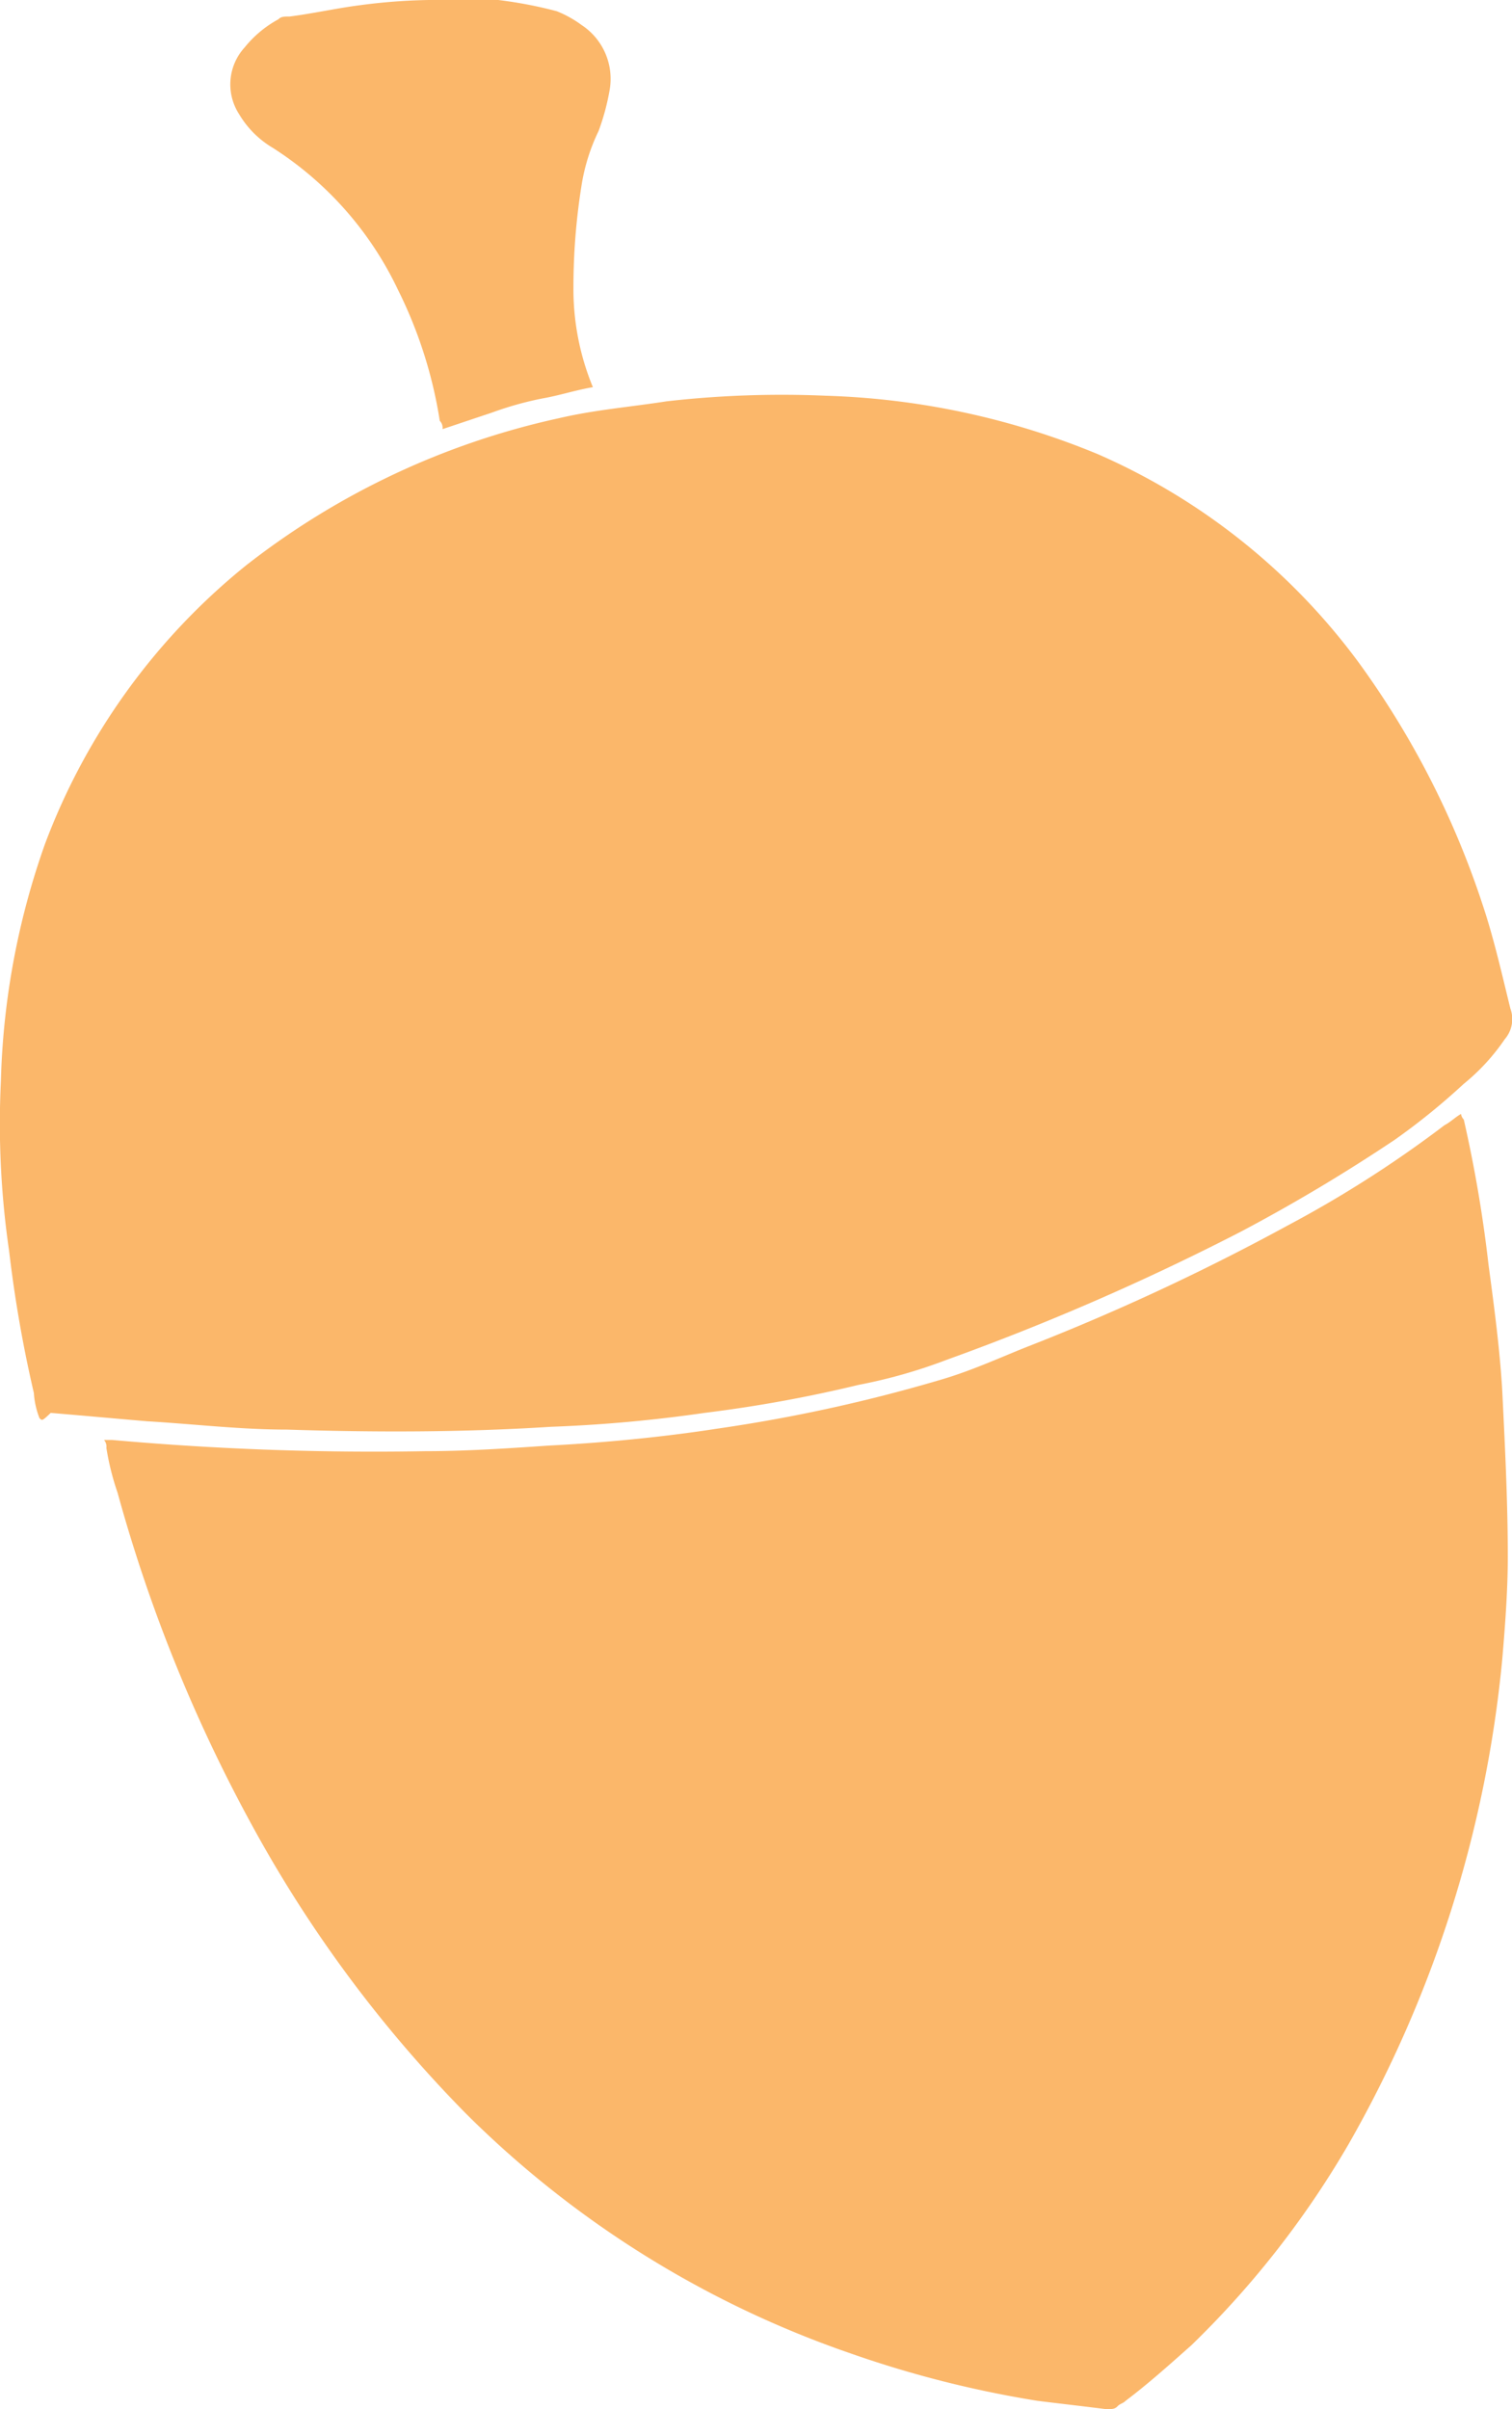
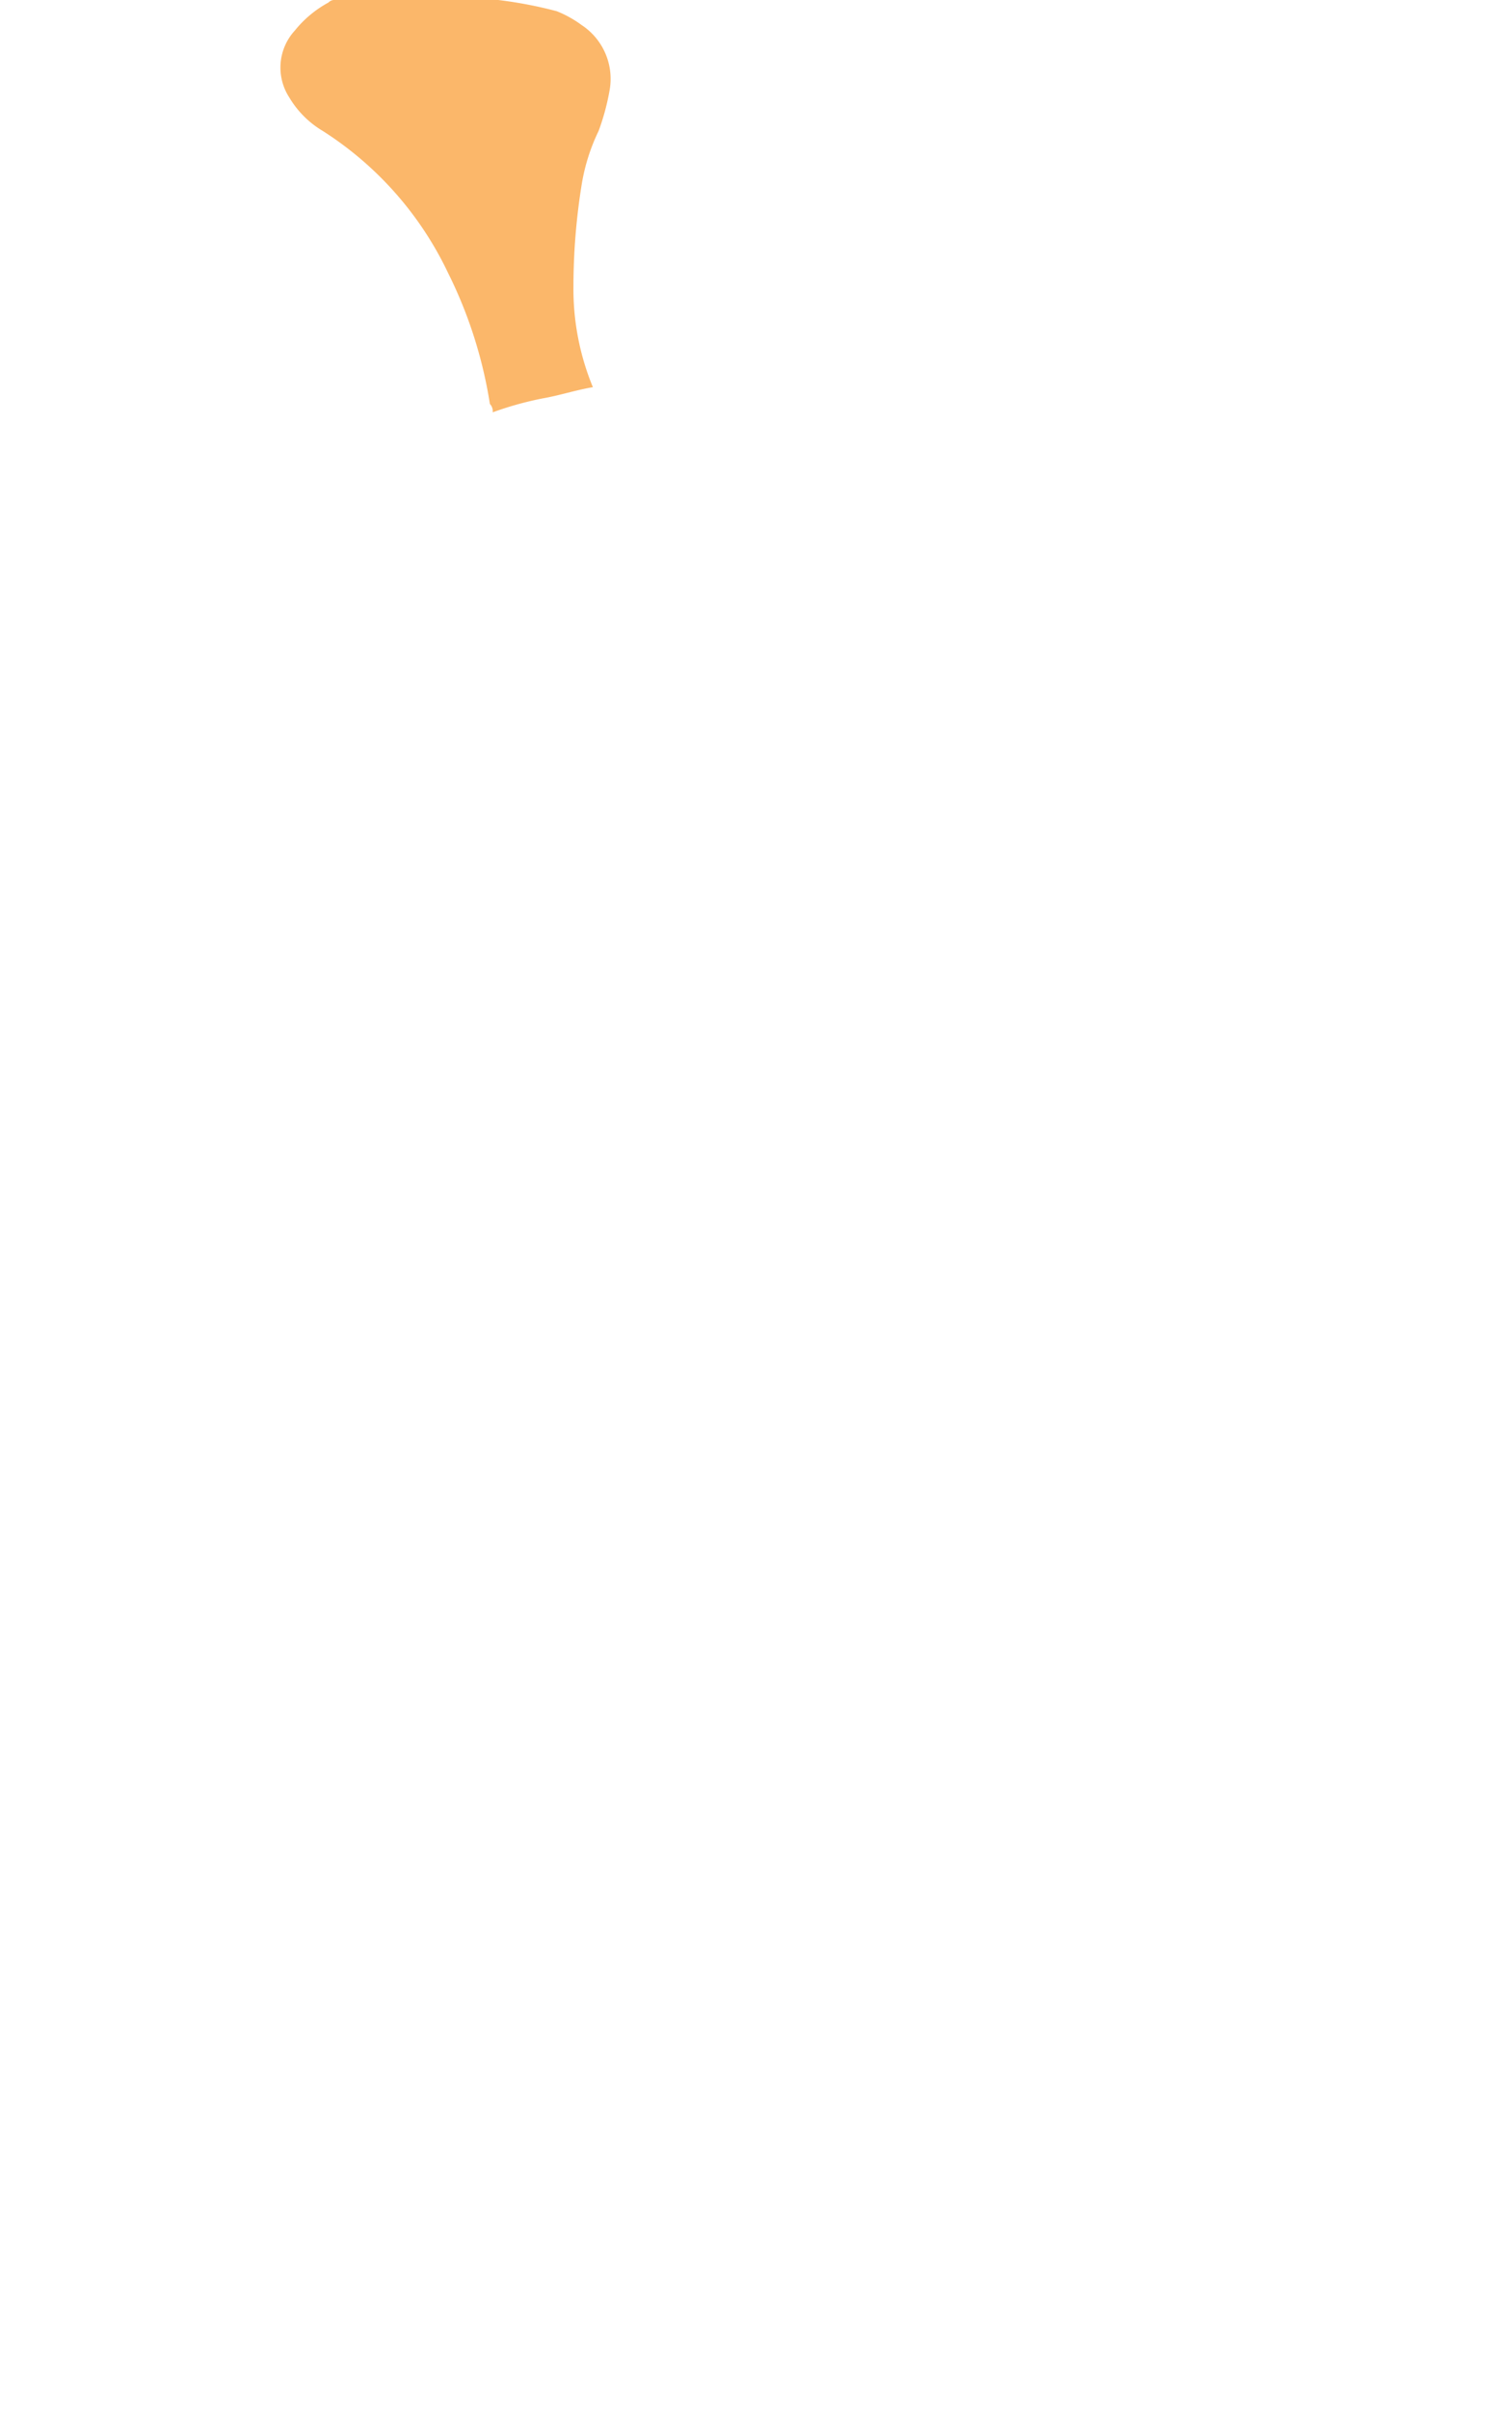
<svg xmlns="http://www.w3.org/2000/svg" width="27" height="43" viewBox="0 0 27 43">
  <defs>
    <style>.a{fill:#fbb76a;}</style>
  </defs>
  <g transform="translate(-24.063 -6)">
    <g transform="translate(24.063 6)">
-       <path class="a" d="M24.768,38.725a1.467,1.467,0,0,1-.1-.447,22.842,22.842,0,0,1-.442-2.535,15.7,15.7,0,0,1-.147-3.033,13.691,13.691,0,0,1,.785-4.226,11.641,11.641,0,0,1,3.584-4.971,13.861,13.861,0,0,1,5.6-2.635c.638-.149,1.276-.2,1.915-.3a18.182,18.182,0,0,1,2.847-.1,13.753,13.753,0,0,1,4.86,1.044,11.51,11.51,0,0,1,4.664,3.729,15.616,15.616,0,0,1,2.209,4.325c.2.6.344,1.243.491,1.839a.547.547,0,0,1-.1.547,3.719,3.719,0,0,1-.736.8,11.973,11.973,0,0,1-1.227.994,30.931,30.931,0,0,1-2.749,1.641,44.251,44.251,0,0,1-5.253,2.287,9.318,9.318,0,0,1-1.571.447,24.43,24.43,0,0,1-2.749.5,25.668,25.668,0,0,1-2.749.249c-1.571.1-3.142.1-4.713.05-.835,0-1.669-.1-2.5-.149-.589-.05-1.129-.1-1.718-.149C24.817,38.775,24.817,38.775,24.768,38.725Z" transform="translate(-24.063 -13.415)" />
-       <path class="a" d="M27.8,52.817h.147a52.541,52.541,0,0,0,5.591.2c.736,0,1.471-.05,2.207-.1.981-.05,2.011-.149,2.992-.3a28.32,28.32,0,0,0,4.071-.895c.49-.149.932-.348,1.422-.547a40.573,40.573,0,0,0,4.708-2.187,20.61,20.61,0,0,0,2.8-1.79c.1-.05.2-.149.294-.2a.174.174,0,0,0,.049.1,23.729,23.729,0,0,1,.441,2.585c.1.746.2,1.491.245,2.237.049.994.1,1.989.1,2.983,0,.6-.049,1.243-.1,1.839a21.543,21.543,0,0,1-2.747,8.65,16.624,16.624,0,0,1-2.8,3.579c-.392.348-.785.7-1.177.994-.049.05-.1.05-.147.1s-.1.05-.2.05c-.392-.05-.834-.1-1.226-.149a19.3,19.3,0,0,1-3.335-.845,18.058,18.058,0,0,1-6.866-4.275,23.008,23.008,0,0,1-3.727-4.971,27.591,27.591,0,0,1-2.5-6.115,4.707,4.707,0,0,1-.2-.8A.184.184,0,0,0,27.8,52.817Z" transform="translate(-25.942 -27.117)" />
-       <path class="a" d="M38.953,12.91c-.3.05-.6.149-.895.2a6.011,6.011,0,0,0-.895.249l-.895.3a.183.183,0,0,0-.05-.149,8.006,8.006,0,0,0-.746-2.337,6.112,6.112,0,0,0-2.237-2.535,1.714,1.714,0,0,1-.6-.6.978.978,0,0,1,.1-1.193,1.989,1.989,0,0,1,.6-.5c.05-.05.1-.05.2-.05.4-.05.845-.149,1.243-.2A10.466,10.466,0,0,1,36.02,6h1.243a7.718,7.718,0,0,1,1.044.2,2.015,2.015,0,0,1,.447.249,1.15,1.15,0,0,1,.5,1.143,4.141,4.141,0,0,1-.2.746,3.466,3.466,0,0,0-.3.945,11.473,11.473,0,0,0-.149,1.839,4.585,4.585,0,0,0,.348,1.79Z" transform="translate(-28.365 -6)" />
+       <path class="a" d="M38.953,12.91c-.3.05-.6.149-.895.2a6.011,6.011,0,0,0-.895.249a.183.183,0,0,0-.05-.149,8.006,8.006,0,0,0-.746-2.337,6.112,6.112,0,0,0-2.237-2.535,1.714,1.714,0,0,1-.6-.6.978.978,0,0,1,.1-1.193,1.989,1.989,0,0,1,.6-.5c.05-.05.1-.05.2-.05.4-.05.845-.149,1.243-.2A10.466,10.466,0,0,1,36.02,6h1.243a7.718,7.718,0,0,1,1.044.2,2.015,2.015,0,0,1,.447.249,1.15,1.15,0,0,1,.5,1.143,4.141,4.141,0,0,1-.2.746,3.466,3.466,0,0,0-.3.945,11.473,11.473,0,0,0-.149,1.839,4.585,4.585,0,0,0,.348,1.79Z" transform="translate(-28.365 -6)" />
    </g>
  </g>
</svg>